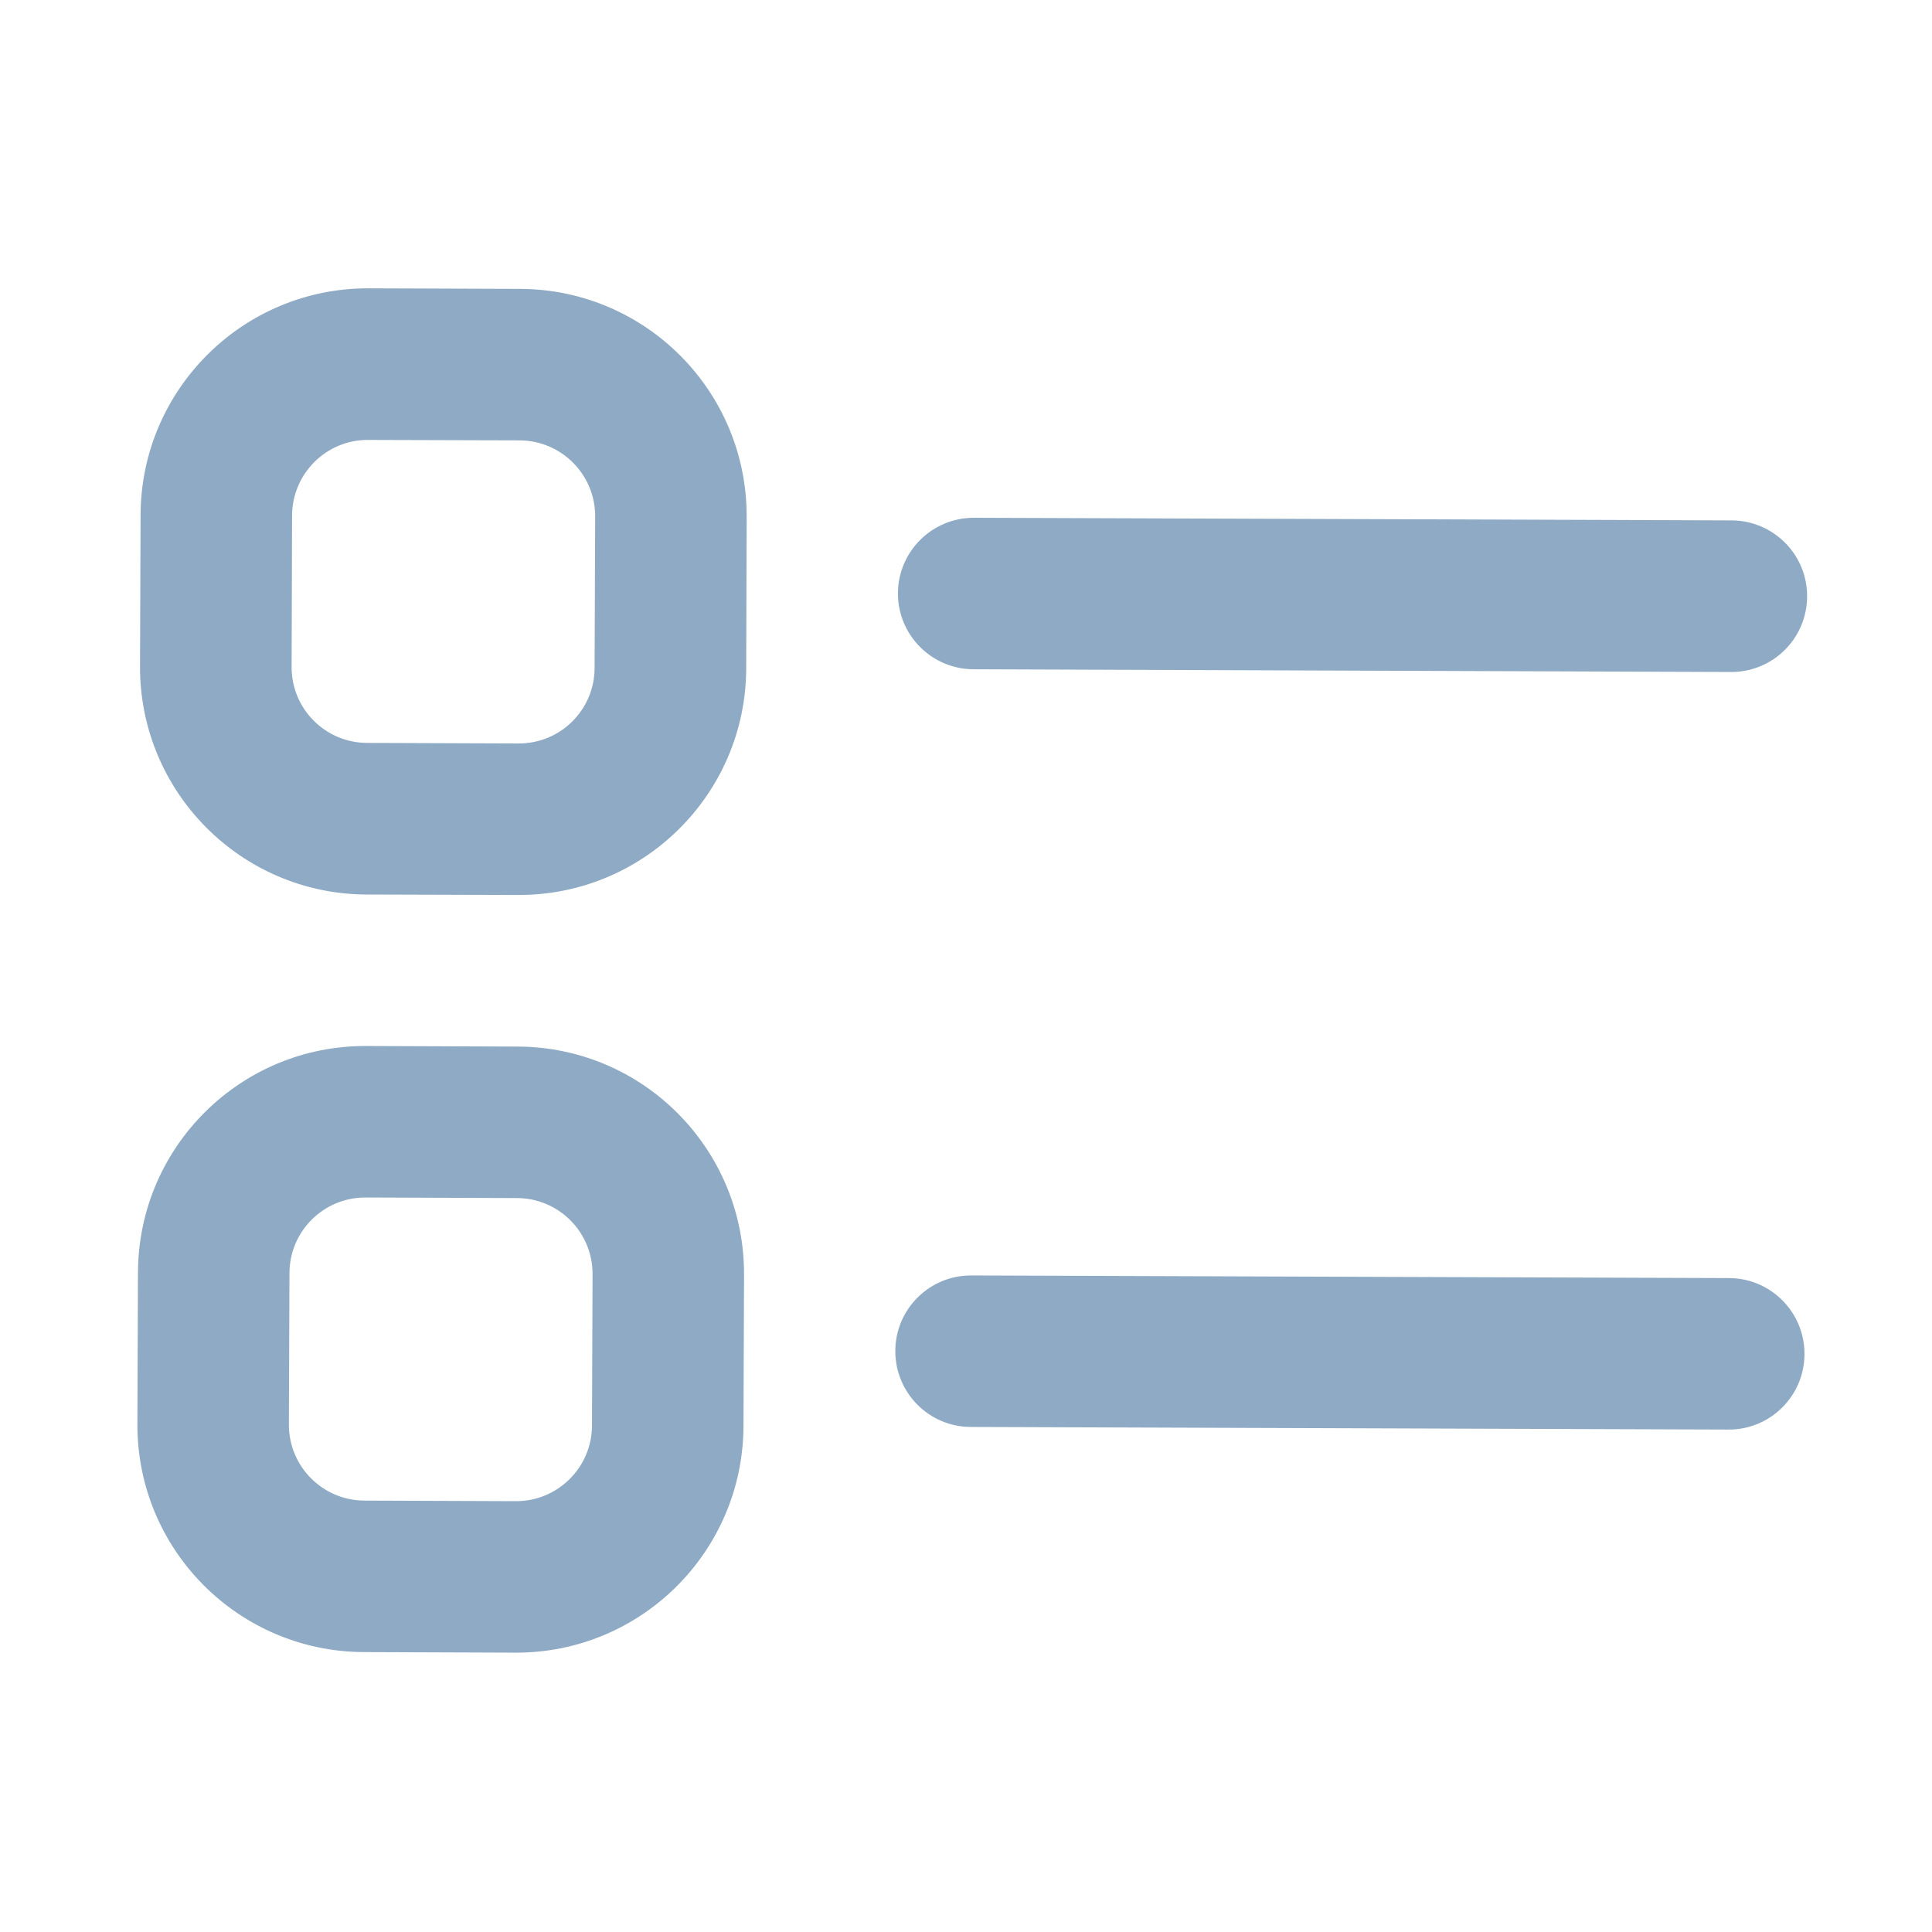
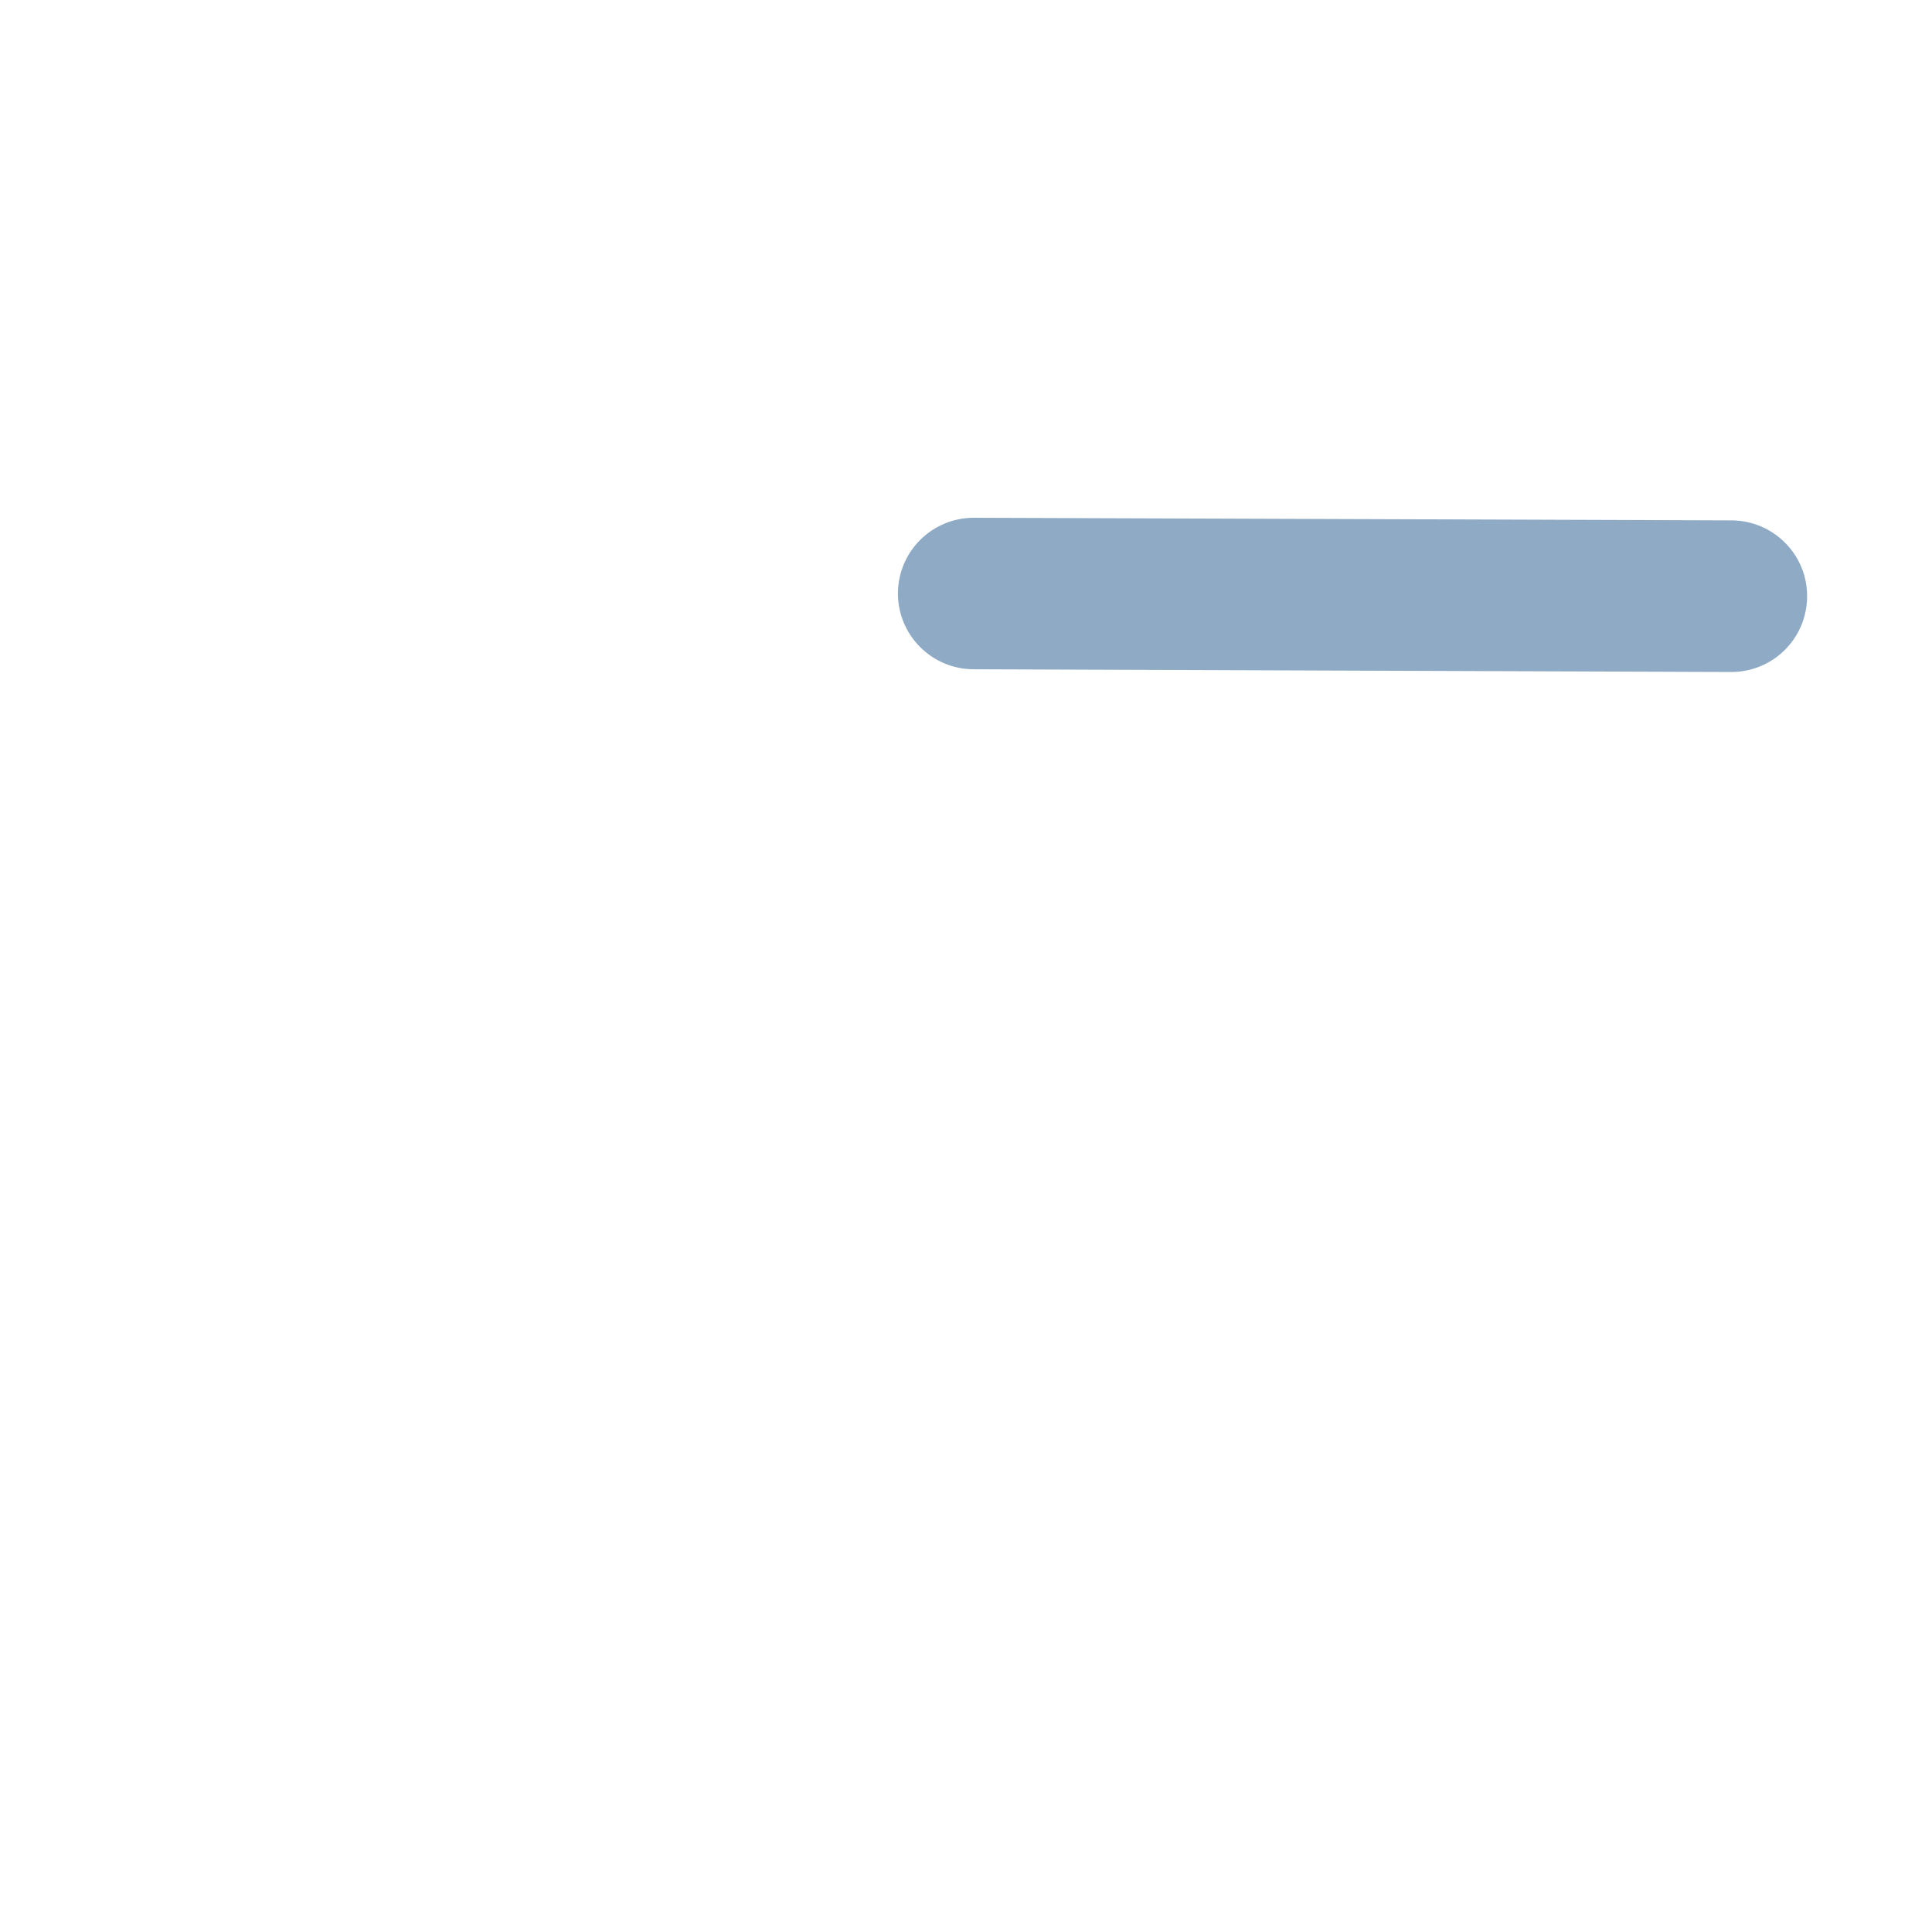
<svg xmlns="http://www.w3.org/2000/svg" width="17" height="17" viewBox="0 0 17 17" fill="none">
-   <path fill-rule="evenodd" clip-rule="evenodd" d="M6.57 4.549C6.574 3.444 5.682 2.546 4.577 2.542L3.244 2.537C2.14 2.533 1.241 3.426 1.237 4.53L1.232 5.864C1.229 6.968 2.121 7.867 3.225 7.871L4.559 7.875C5.663 7.879 6.562 6.987 6.566 5.882L6.57 4.549ZM5.237 4.544C5.238 4.176 4.941 3.877 4.573 3.875L3.239 3.871C2.871 3.869 2.572 4.167 2.57 4.535L2.566 5.868C2.564 6.236 2.862 6.536 3.23 6.537L4.563 6.542C4.932 6.543 5.231 6.246 5.232 5.878L5.237 4.544Z" fill="#8EAAC4" />
-   <path fill-rule="evenodd" clip-rule="evenodd" d="M6.547 11.216C6.551 10.111 5.659 9.212 4.554 9.209L3.221 9.204C2.116 9.2 1.218 10.092 1.214 11.197L1.209 12.53C1.205 13.635 2.097 14.533 3.202 14.537L4.535 14.542C5.64 14.546 6.538 13.653 6.542 12.549L6.547 11.216ZM5.214 11.211C5.215 10.843 4.918 10.543 4.549 10.542L3.216 10.537C2.848 10.536 2.548 10.833 2.547 11.202L2.542 12.535C2.541 12.903 2.839 13.203 3.207 13.204L4.54 13.209C4.908 13.21 5.208 12.912 5.209 12.544L5.214 11.211Z" fill="#8EAAC4" />
  <path d="M7.901 5.22C7.903 4.852 8.202 4.555 8.57 4.556L15.237 4.579C15.605 4.581 15.903 4.88 15.901 5.248C15.9 5.617 15.601 5.914 15.232 5.913L8.566 5.889C8.198 5.888 7.9 5.588 7.901 5.22Z" fill="#8EAAC4" />
-   <path d="M7.878 11.887C7.879 11.519 8.179 11.221 8.547 11.223L15.214 11.246C15.582 11.247 15.879 11.547 15.878 11.915C15.877 12.283 15.577 12.581 15.209 12.579L8.542 12.556C8.174 12.555 7.877 12.255 7.878 11.887Z" fill="#8EAAC4" />
</svg>